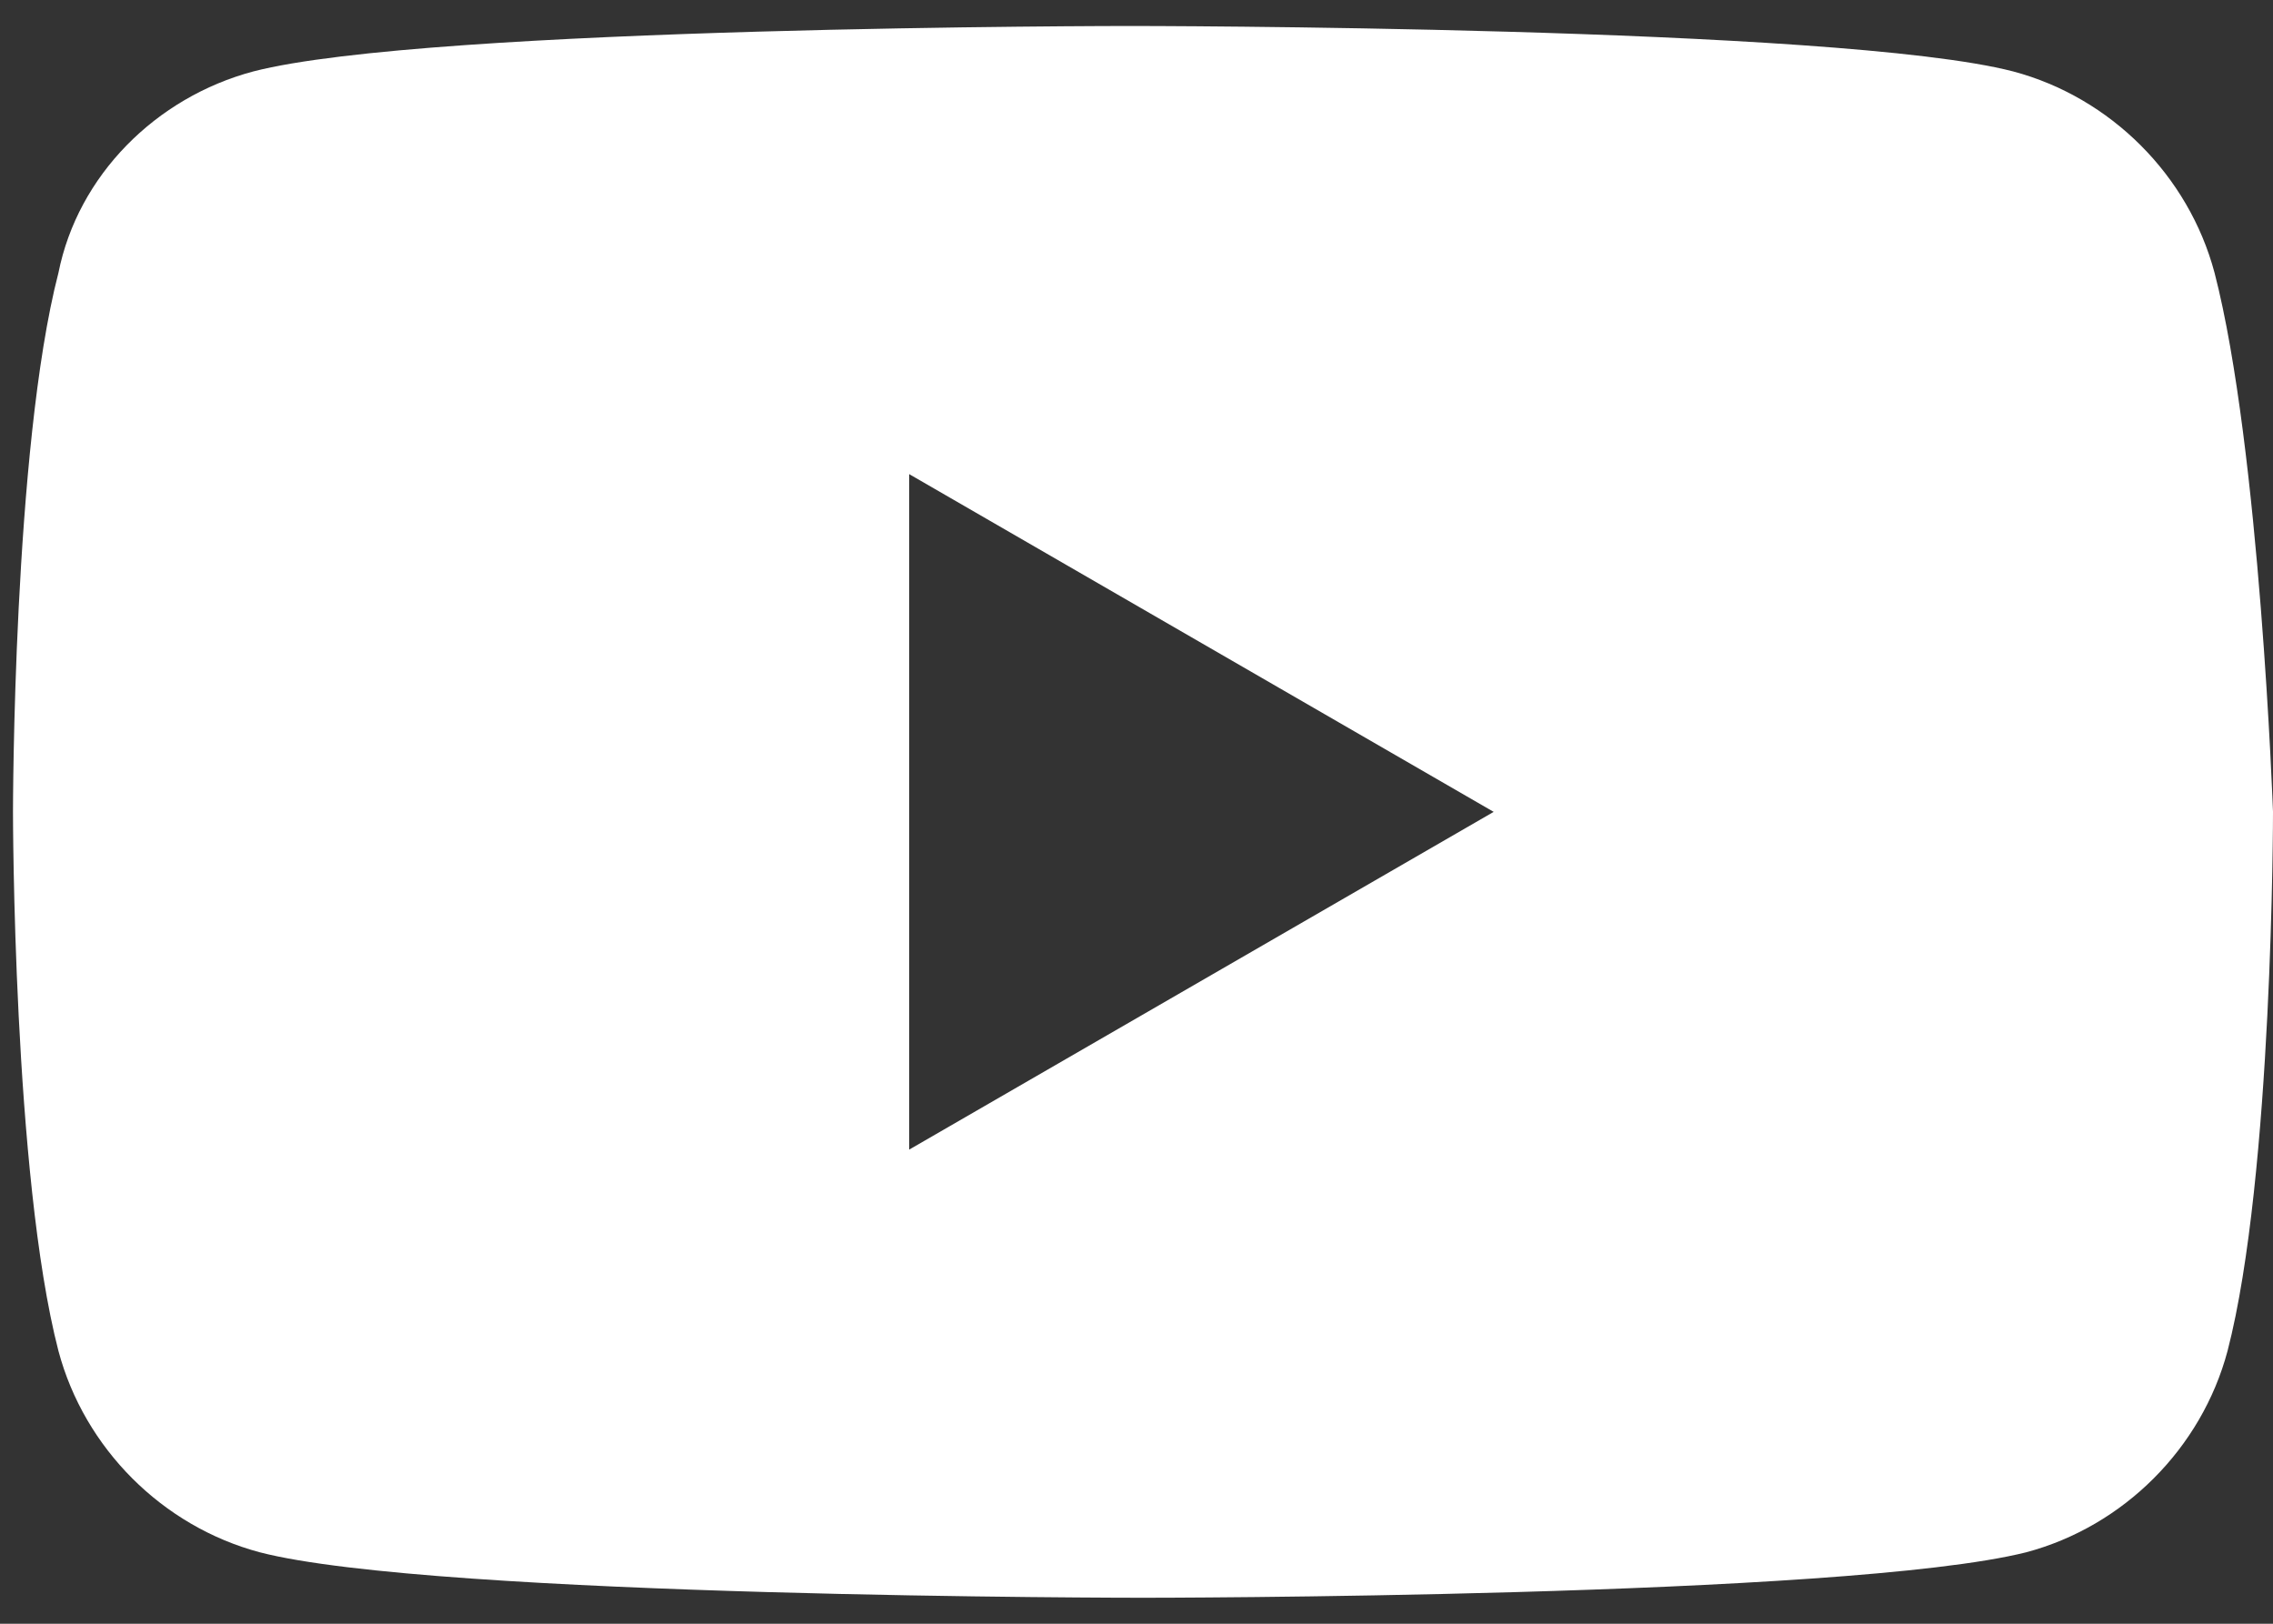
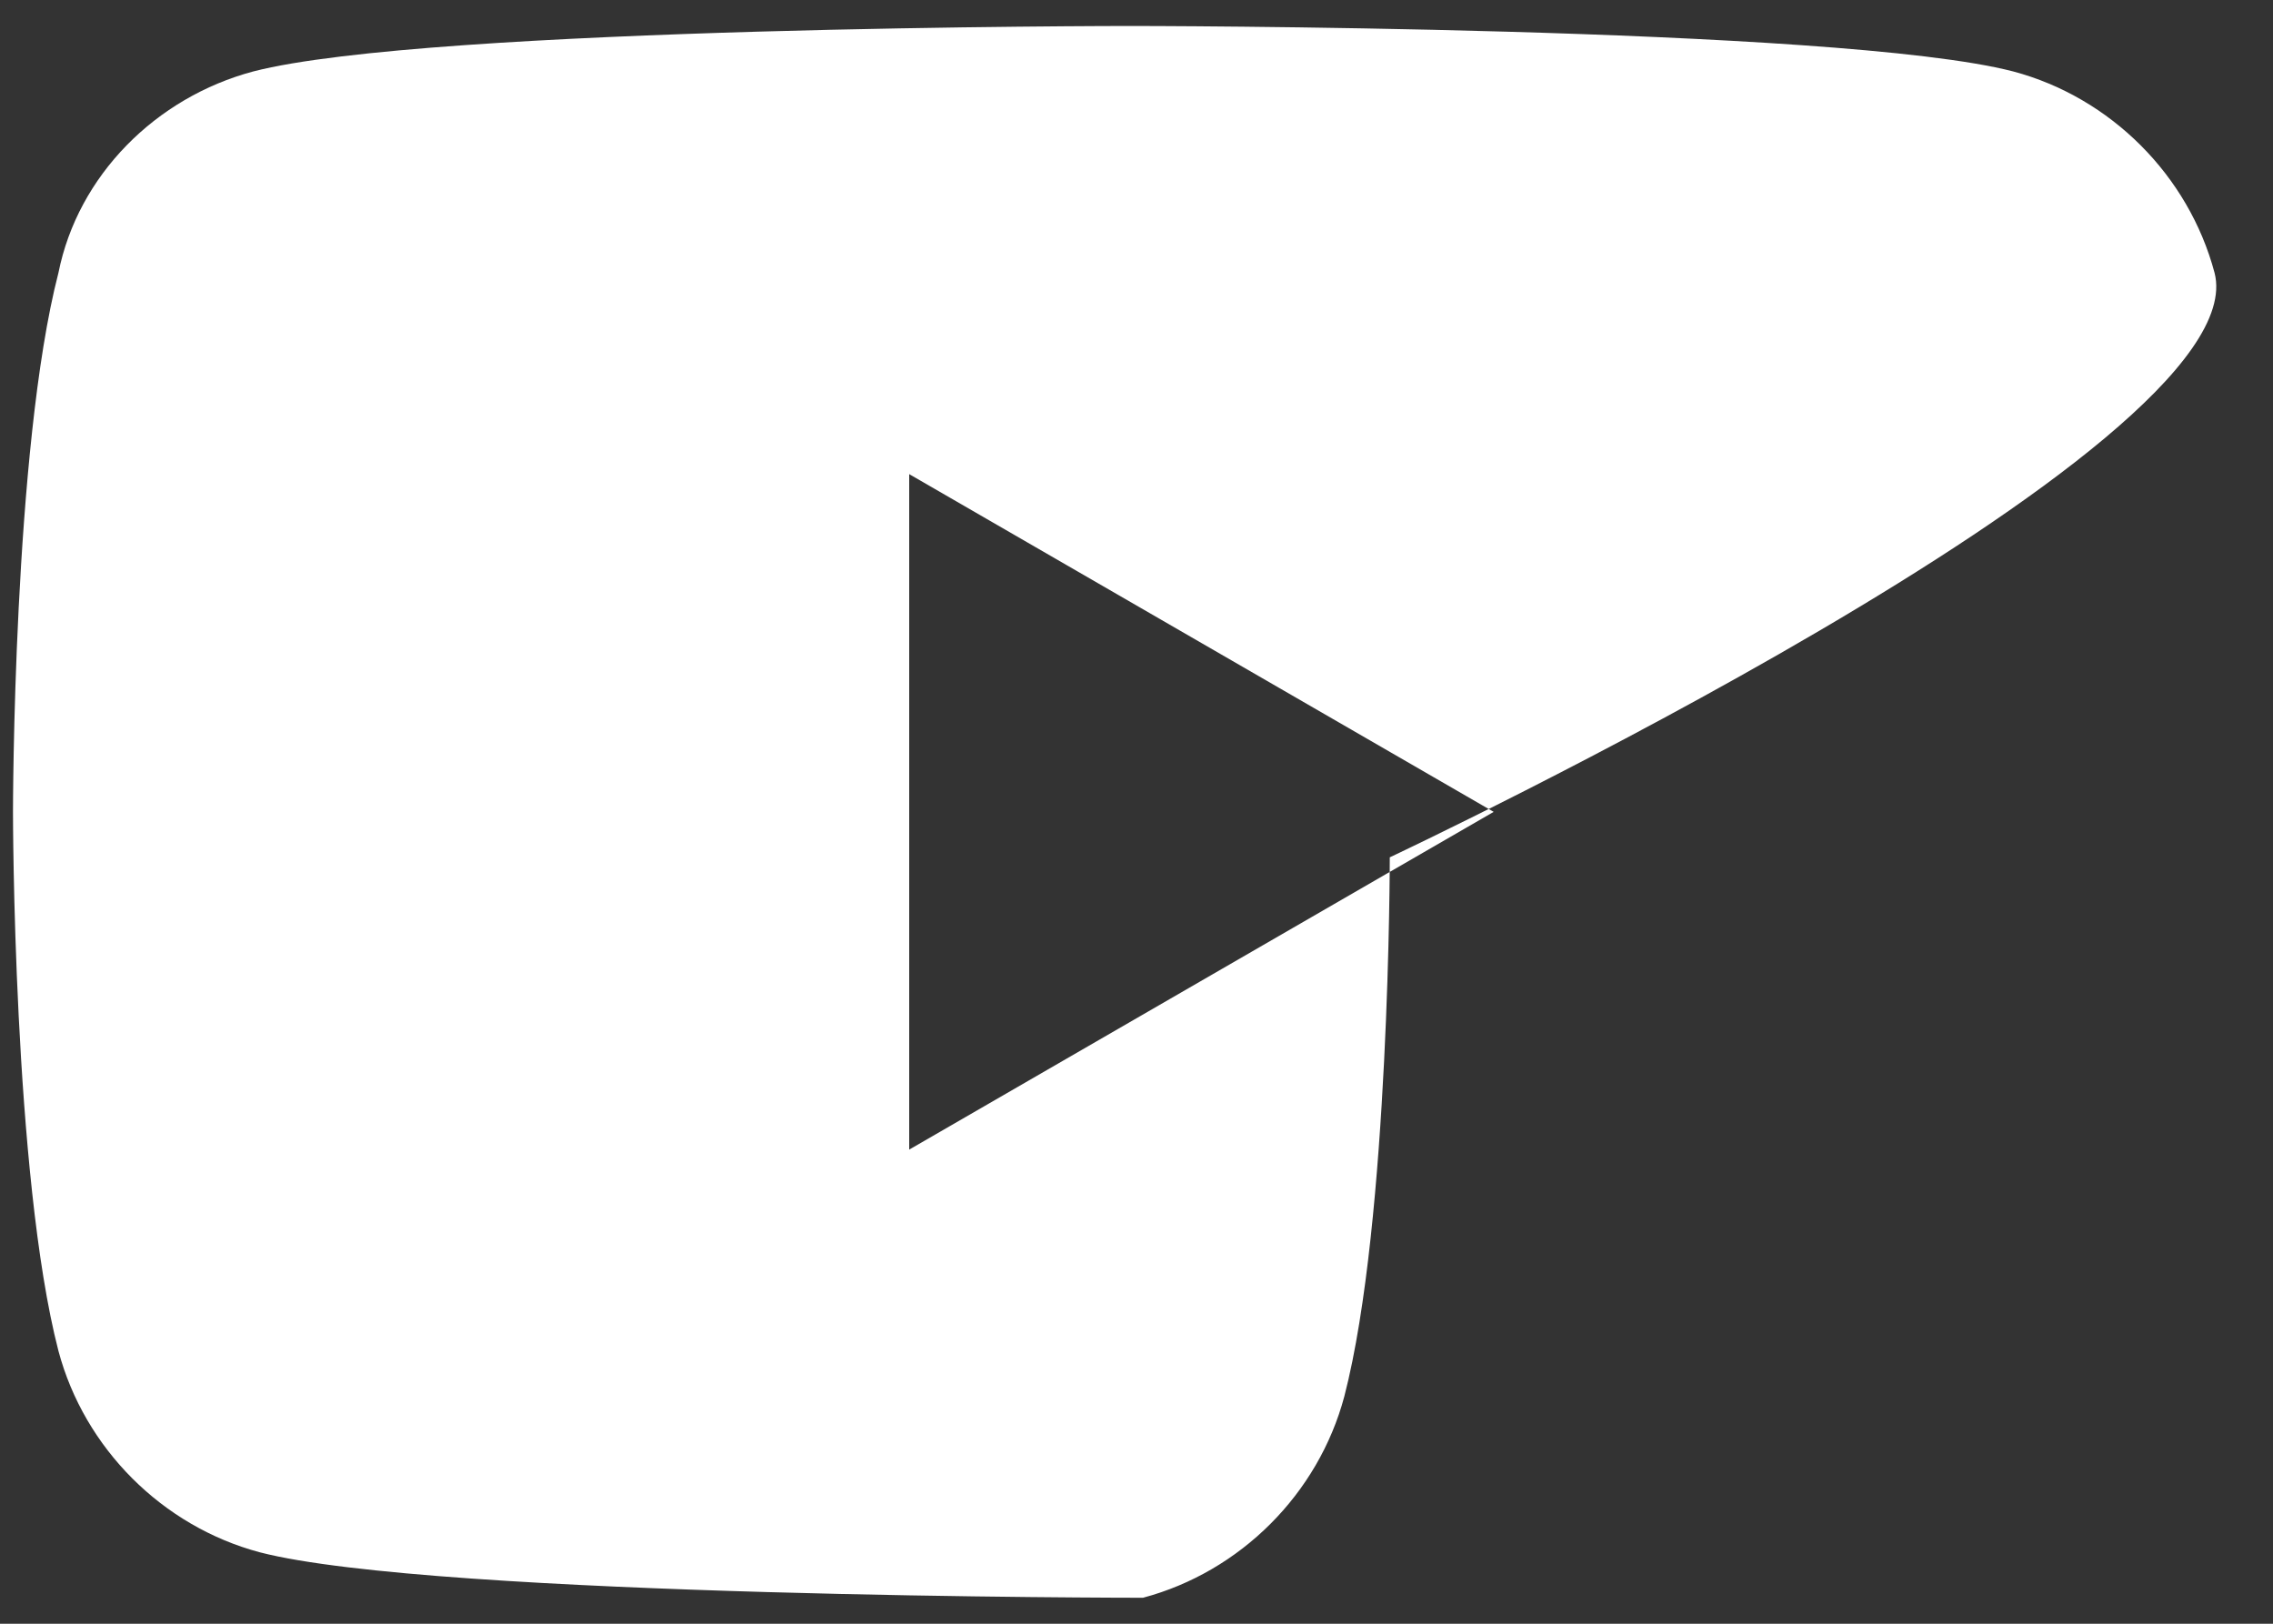
<svg xmlns="http://www.w3.org/2000/svg" version="1.1" id="Layer_1" x="0px" y="0px" viewBox="0 0 35 25" style="enable-background:new 0 0 35 25;" xml:space="preserve" width="35" height="25">
  <rect x="0" y="0" width="35" height="25" fill="#333333" stroke="none" />
-   <path class="st0" d="M34.1,4.2c-0.4-1.5-1.6-2.7-3.1-3.1c-2.7-0.7-13.6-0.7-13.6-0.7S6.6,0.4,3.9,1.1C2.4,1.5,1.2,2.7,0.9,4.2  c-0.7,2.7-0.7,8.3-0.7,8.3s0,5.6,0.7,8.3c0.4,1.5,1.6,2.7,3.1,3.1c2.7,0.7,13.6,0.7,13.6,0.7s10.8,0,13.6-0.7  c1.5-0.4,2.7-1.6,3.1-3.1c0.7-2.7,0.7-8.3,0.7-8.3S34.8,6.9,34.1,4.2z M14,17.7V7.3l9,5.2L14,17.7z" fill="#ffffff" fill-rule="evenodd" />
+   <path class="st0" d="M34.1,4.2c-0.4-1.5-1.6-2.7-3.1-3.1c-2.7-0.7-13.6-0.7-13.6-0.7S6.6,0.4,3.9,1.1C2.4,1.5,1.2,2.7,0.9,4.2  c-0.7,2.7-0.7,8.3-0.7,8.3s0,5.6,0.7,8.3c0.4,1.5,1.6,2.7,3.1,3.1c2.7,0.7,13.6,0.7,13.6,0.7c1.5-0.4,2.7-1.6,3.1-3.1c0.7-2.7,0.7-8.3,0.7-8.3S34.8,6.9,34.1,4.2z M14,17.7V7.3l9,5.2L14,17.7z" fill="#ffffff" fill-rule="evenodd" />
</svg>